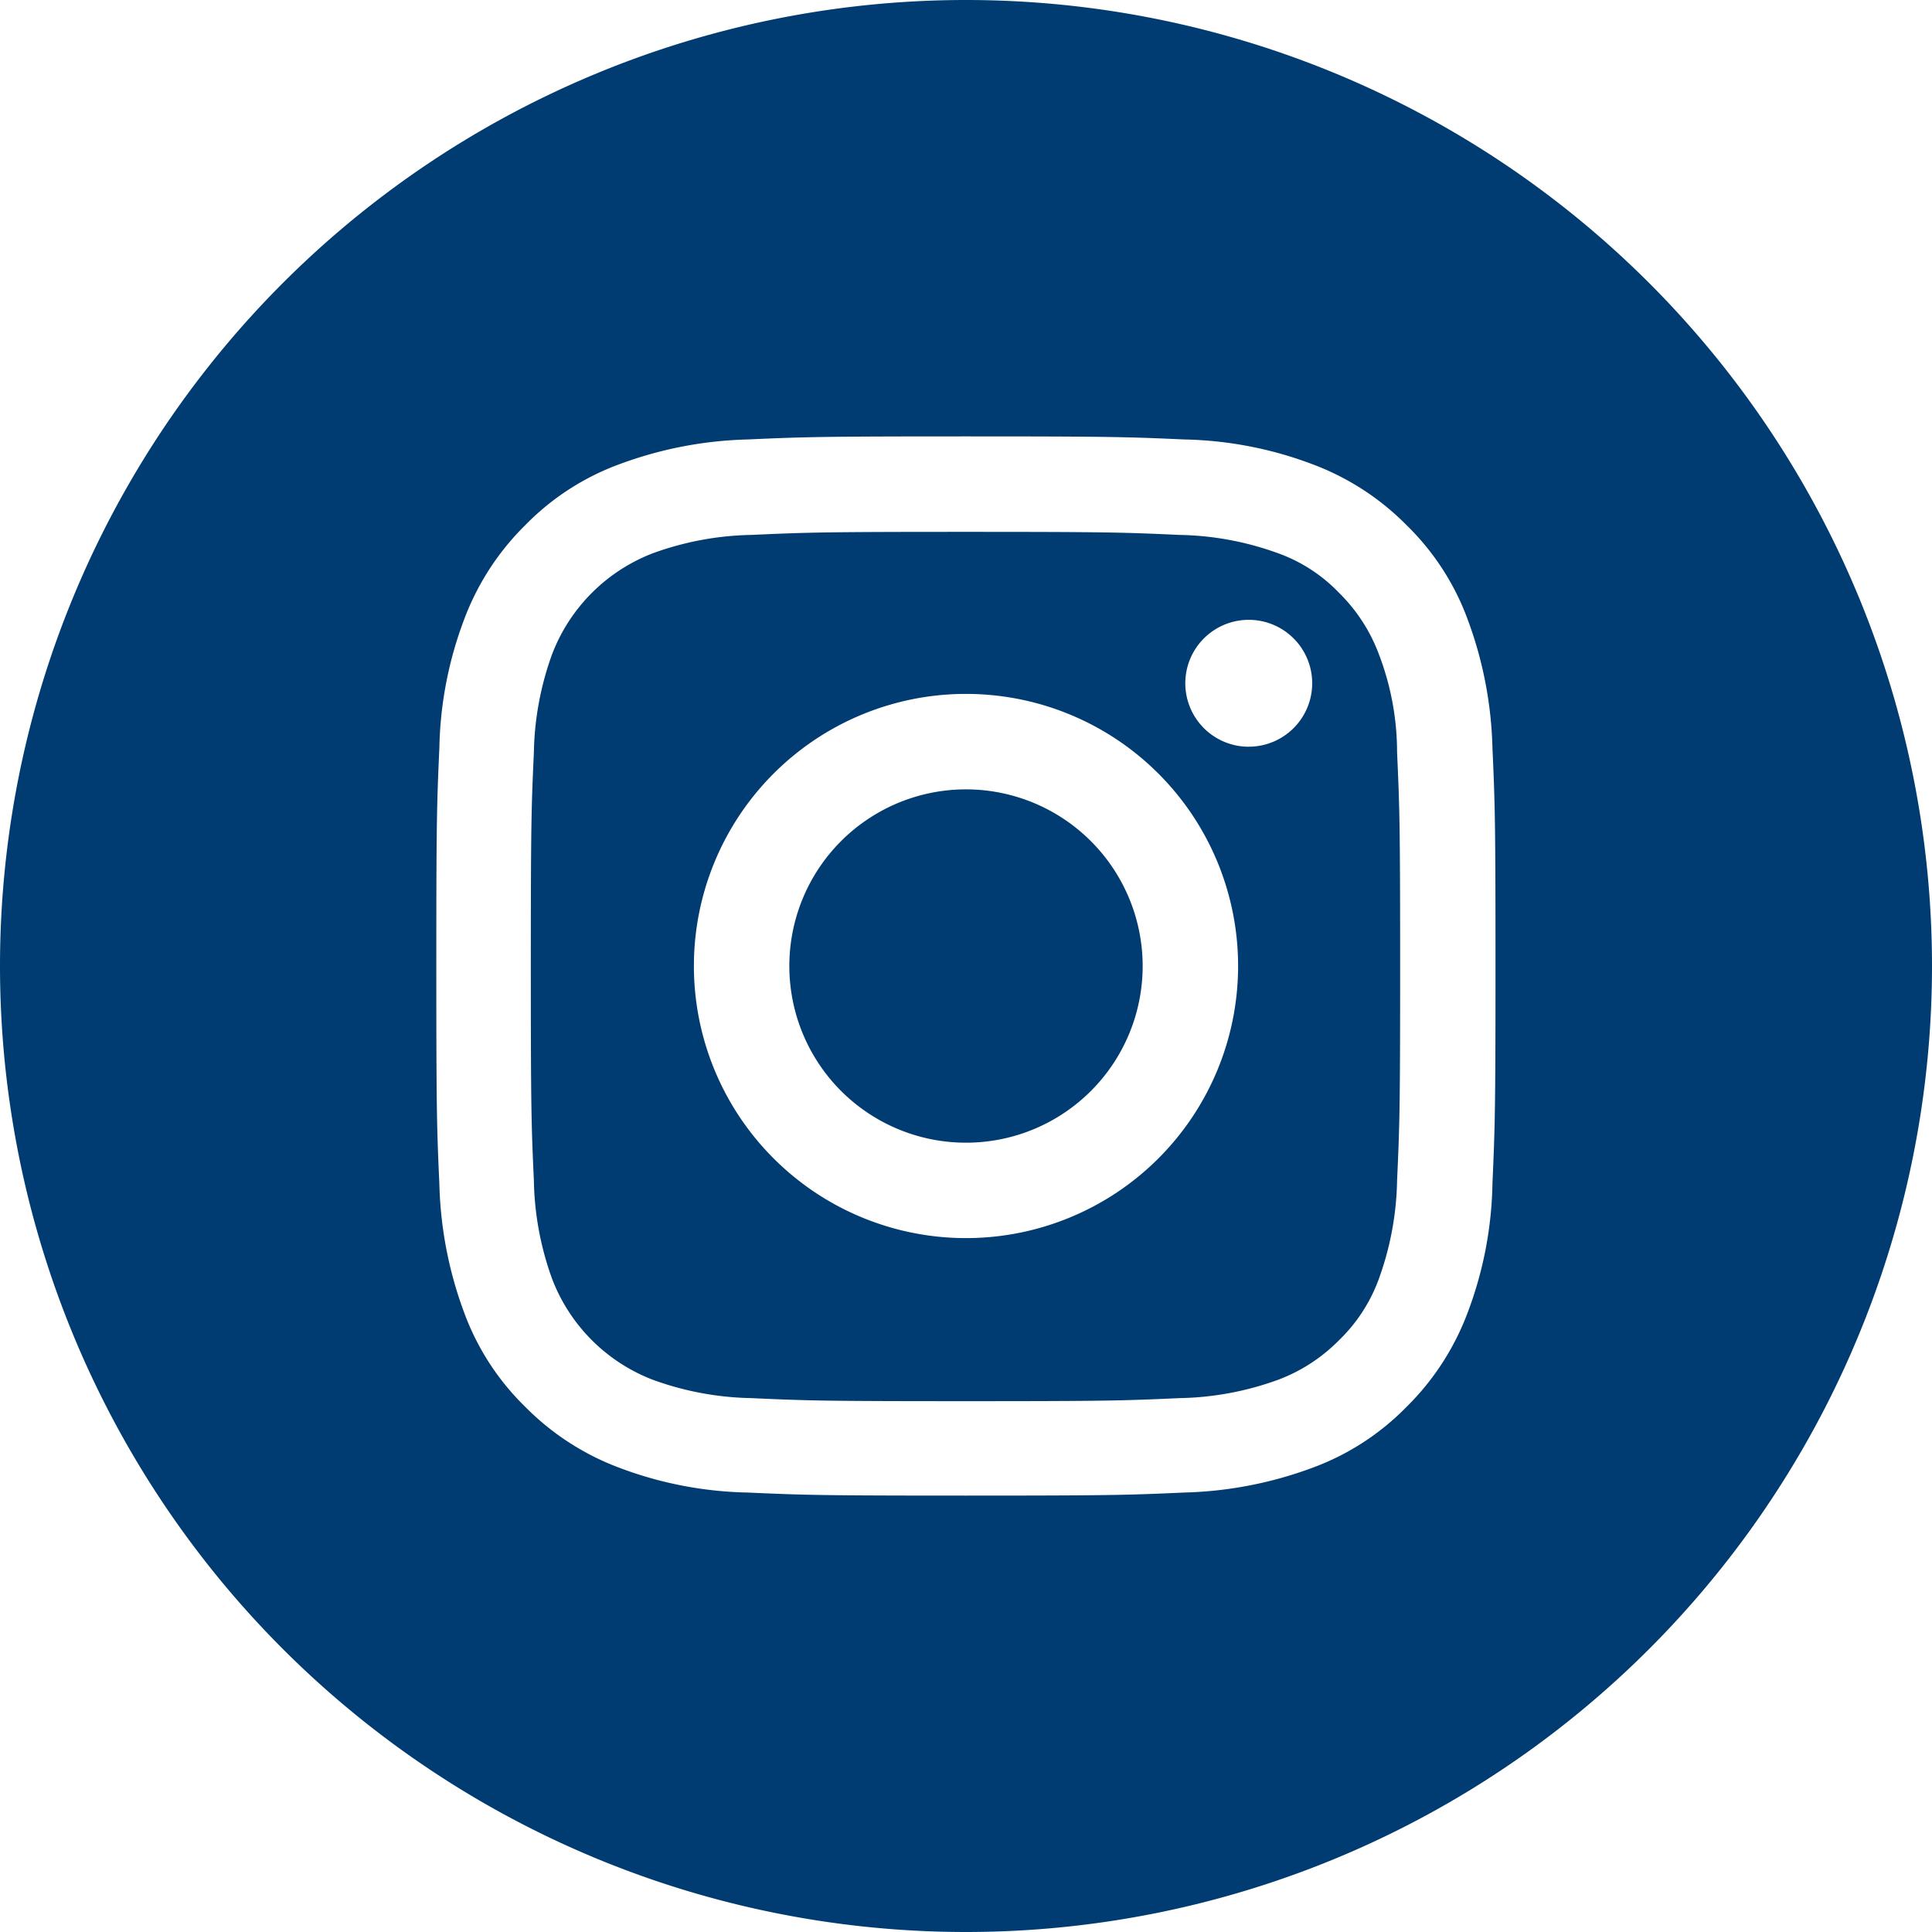
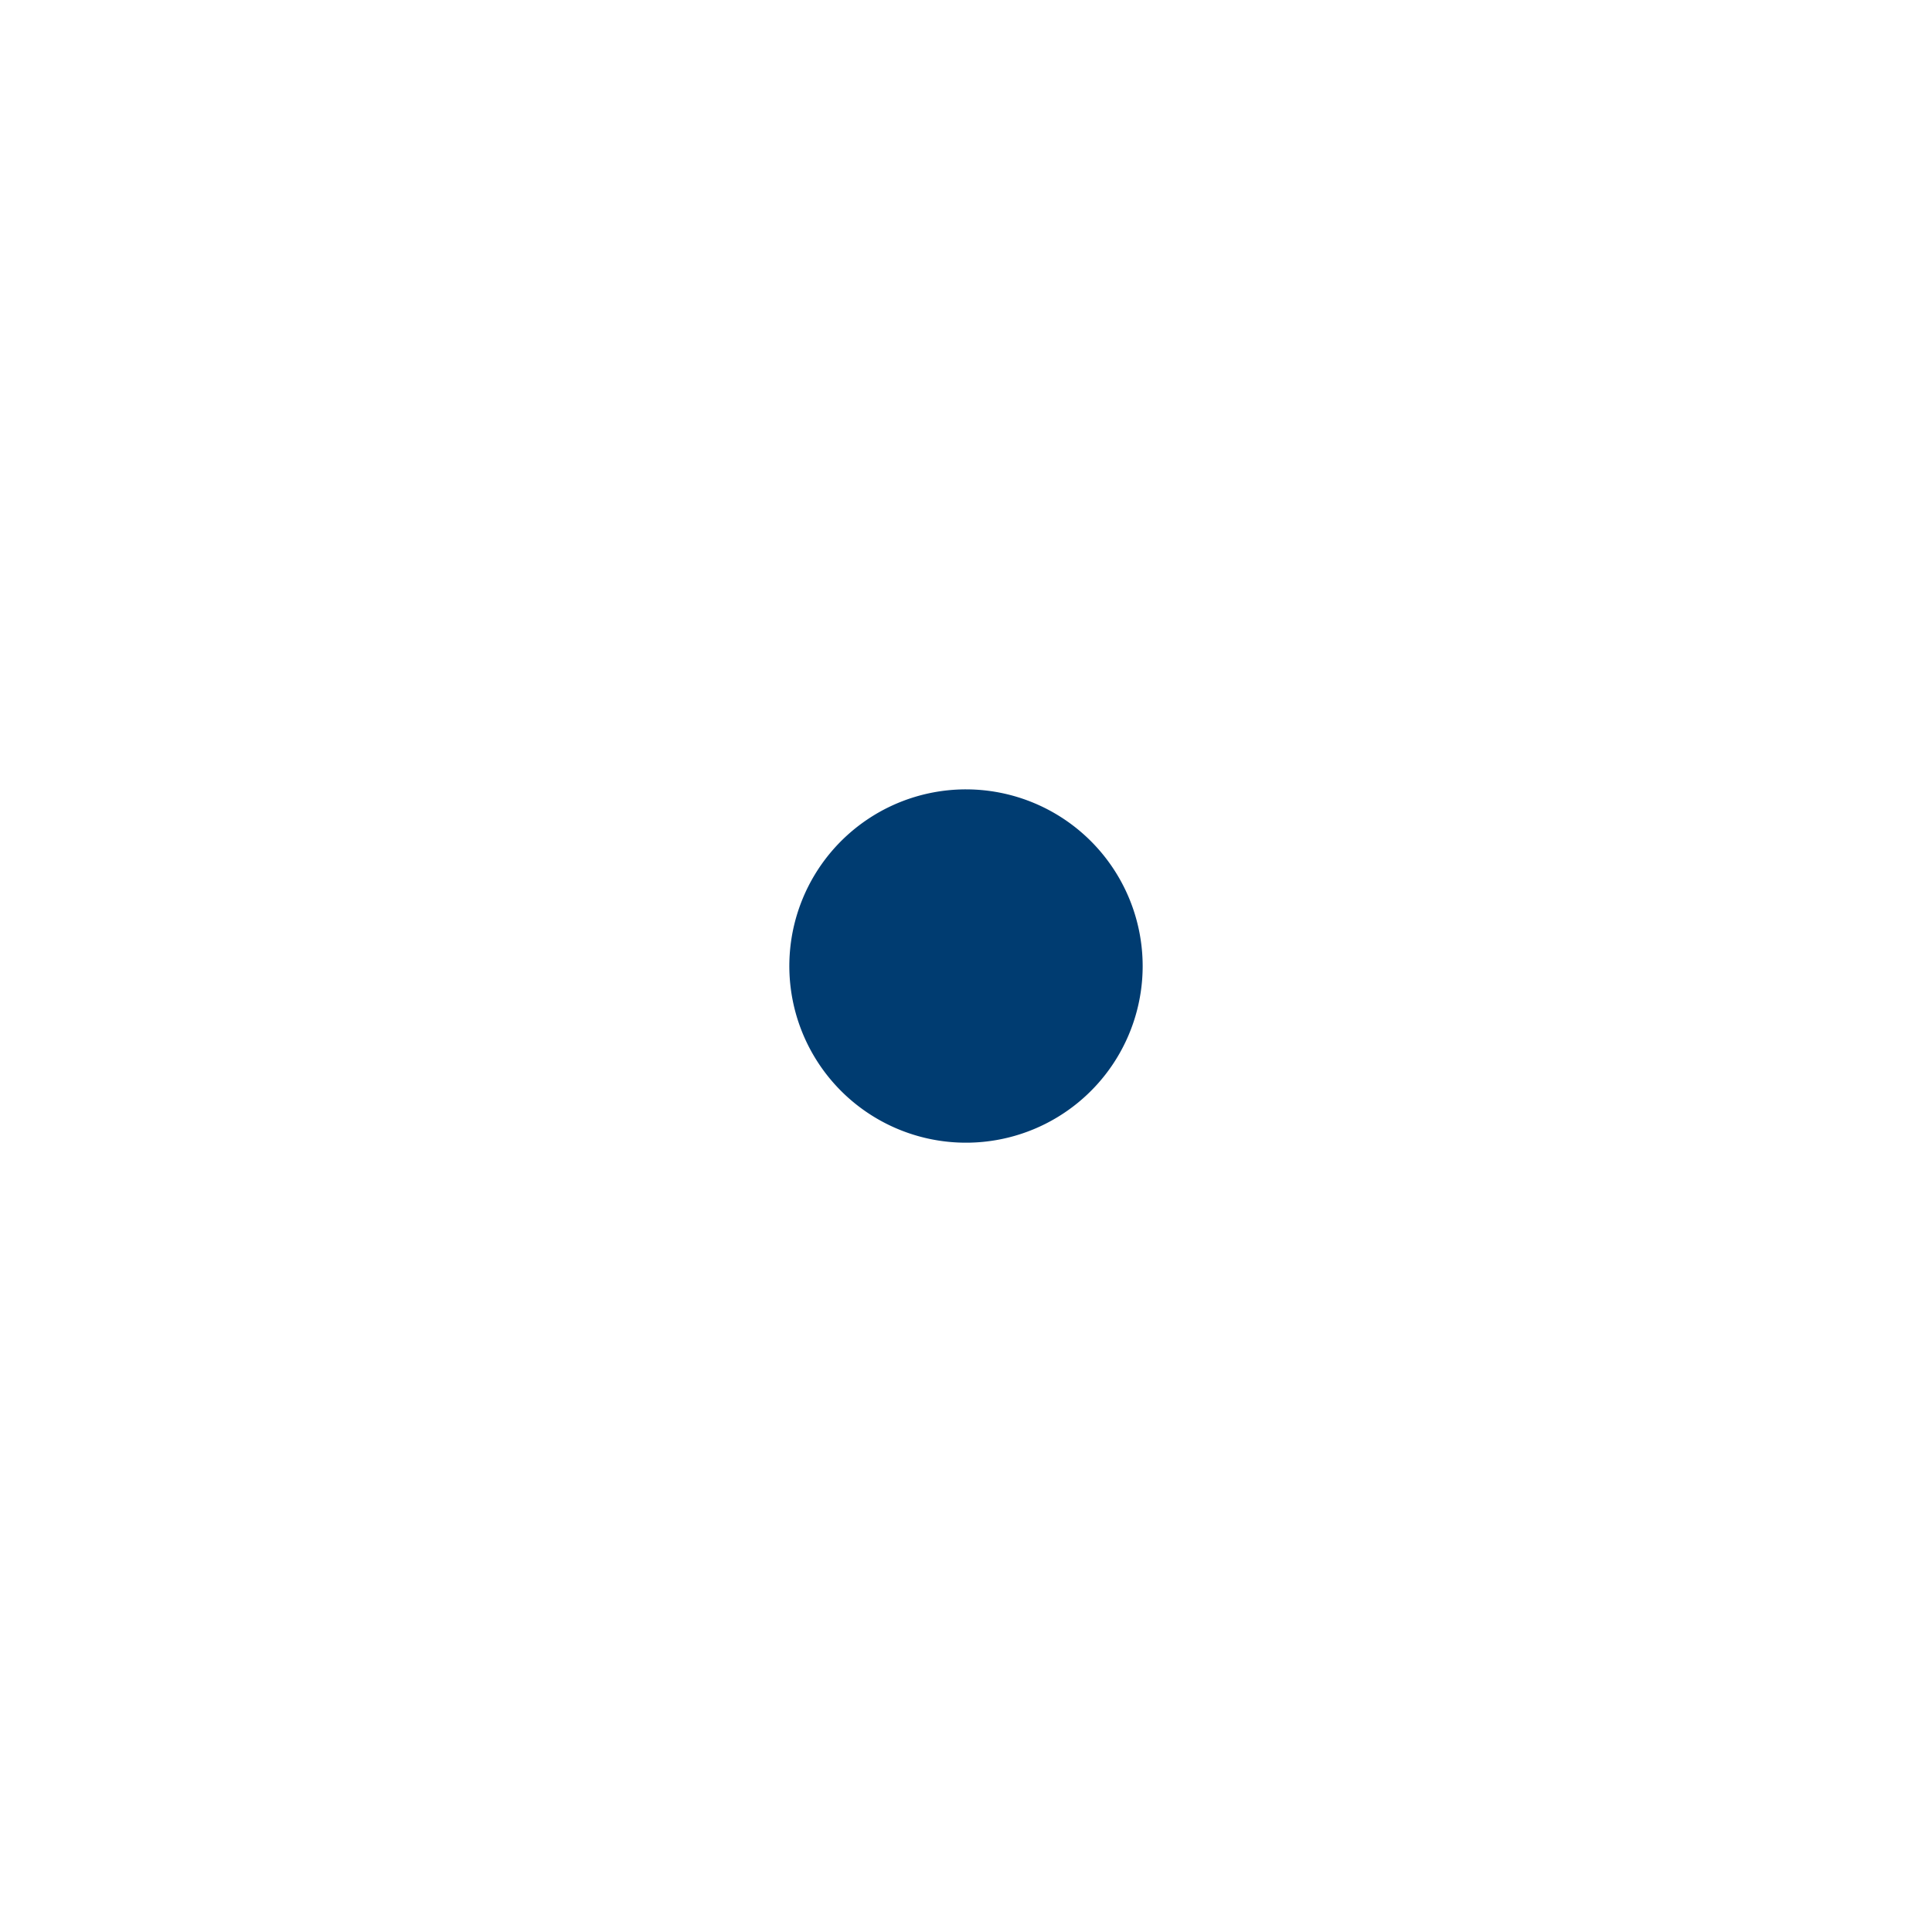
<svg xmlns="http://www.w3.org/2000/svg" id="Layer_2" width="63.122" height="63.122" viewBox="0 0 63.122 63.122">
  <g id="Group_15" data-name="Group 15" transform="translate(0 0)">
-     <path id="Path_21" data-name="Path 21" d="M44.757,20.74a5.511,5.511,0,0,0-1.294-1.99,5.175,5.175,0,0,0-1.99-1.294,9.883,9.883,0,0,0-3.217-.6c-1.824-.083-2.372-.1-7-.1s-5.174.017-7,.1a9.883,9.883,0,0,0-3.217.6,5.72,5.72,0,0,0-3.284,3.284,9.883,9.883,0,0,0-.6,3.217c-.083,1.824-.1,2.372-.1,7s.017,5.174.1,7a9.883,9.883,0,0,0,.6,3.217,5.72,5.72,0,0,0,3.284,3.284,9.883,9.883,0,0,0,3.217.6c1.824.083,2.372.1,7,.1s5.174-.017,7-.1a9.883,9.883,0,0,0,3.217-.6,5.511,5.511,0,0,0,1.99-1.294,5.3,5.3,0,0,0,1.294-1.99,9.883,9.883,0,0,0,.6-3.217c.083-1.824.1-2.372.1-7s-.017-5.174-.1-7A8.957,8.957,0,0,0,44.757,20.74ZM31.273,39.83a8.89,8.89,0,1,1,8.89-8.89A8.89,8.89,0,0,1,31.273,39.83Zm9.238-16.054A2.073,2.073,0,1,1,42.584,21.7,2.074,2.074,0,0,1,40.511,23.775Z" transform="translate(0.288 0.621)" fill="#003c71" />
    <path id="Path_22" data-name="Path 22" d="M27.922,21.83A5.772,5.772,0,1,0,33.693,27.6,5.776,5.776,0,0,0,27.922,21.83Z" transform="translate(3.64 3.96)" fill="#003c71" />
-     <path id="Path_23" data-name="Path 23" d="M38.161,6.28A31.561,31.561,0,0,0,6.6,37.841h0a31.561,31.561,0,1,0,63.122,0h0A31.561,31.561,0,0,0,38.161,6.28Zm17.2,38.693a12.505,12.505,0,0,1-.813,4.2,8.5,8.5,0,0,1-1.99,3.068,8.283,8.283,0,0,1-3.068,1.99,12.933,12.933,0,0,1-4.2.813c-1.841.083-2.438.1-7.132.1s-5.291-.017-7.132-.1a12.506,12.506,0,0,1-4.2-.813,8.5,8.5,0,0,1-3.068-1.99,8.283,8.283,0,0,1-1.99-3.068,12.933,12.933,0,0,1-.813-4.2c-.083-1.841-.1-2.438-.1-7.132s.017-5.291.1-7.132a12.506,12.506,0,0,1,.813-4.2,8.5,8.5,0,0,1,1.99-3.068,8.283,8.283,0,0,1,3.068-1.99,12.933,12.933,0,0,1,4.2-.813c1.841-.083,2.438-.1,7.132-.1s5.291.017,7.132.1a12.506,12.506,0,0,1,4.2.813,8.5,8.5,0,0,1,3.068,1.99,8.283,8.283,0,0,1,1.99,3.068,12.933,12.933,0,0,1,.813,4.2c.083,1.841.1,2.438.1,7.132S55.442,43.132,55.36,44.973Z" transform="translate(-6.6 -6.28)" fill="#003c71" />
  </g>
</svg>